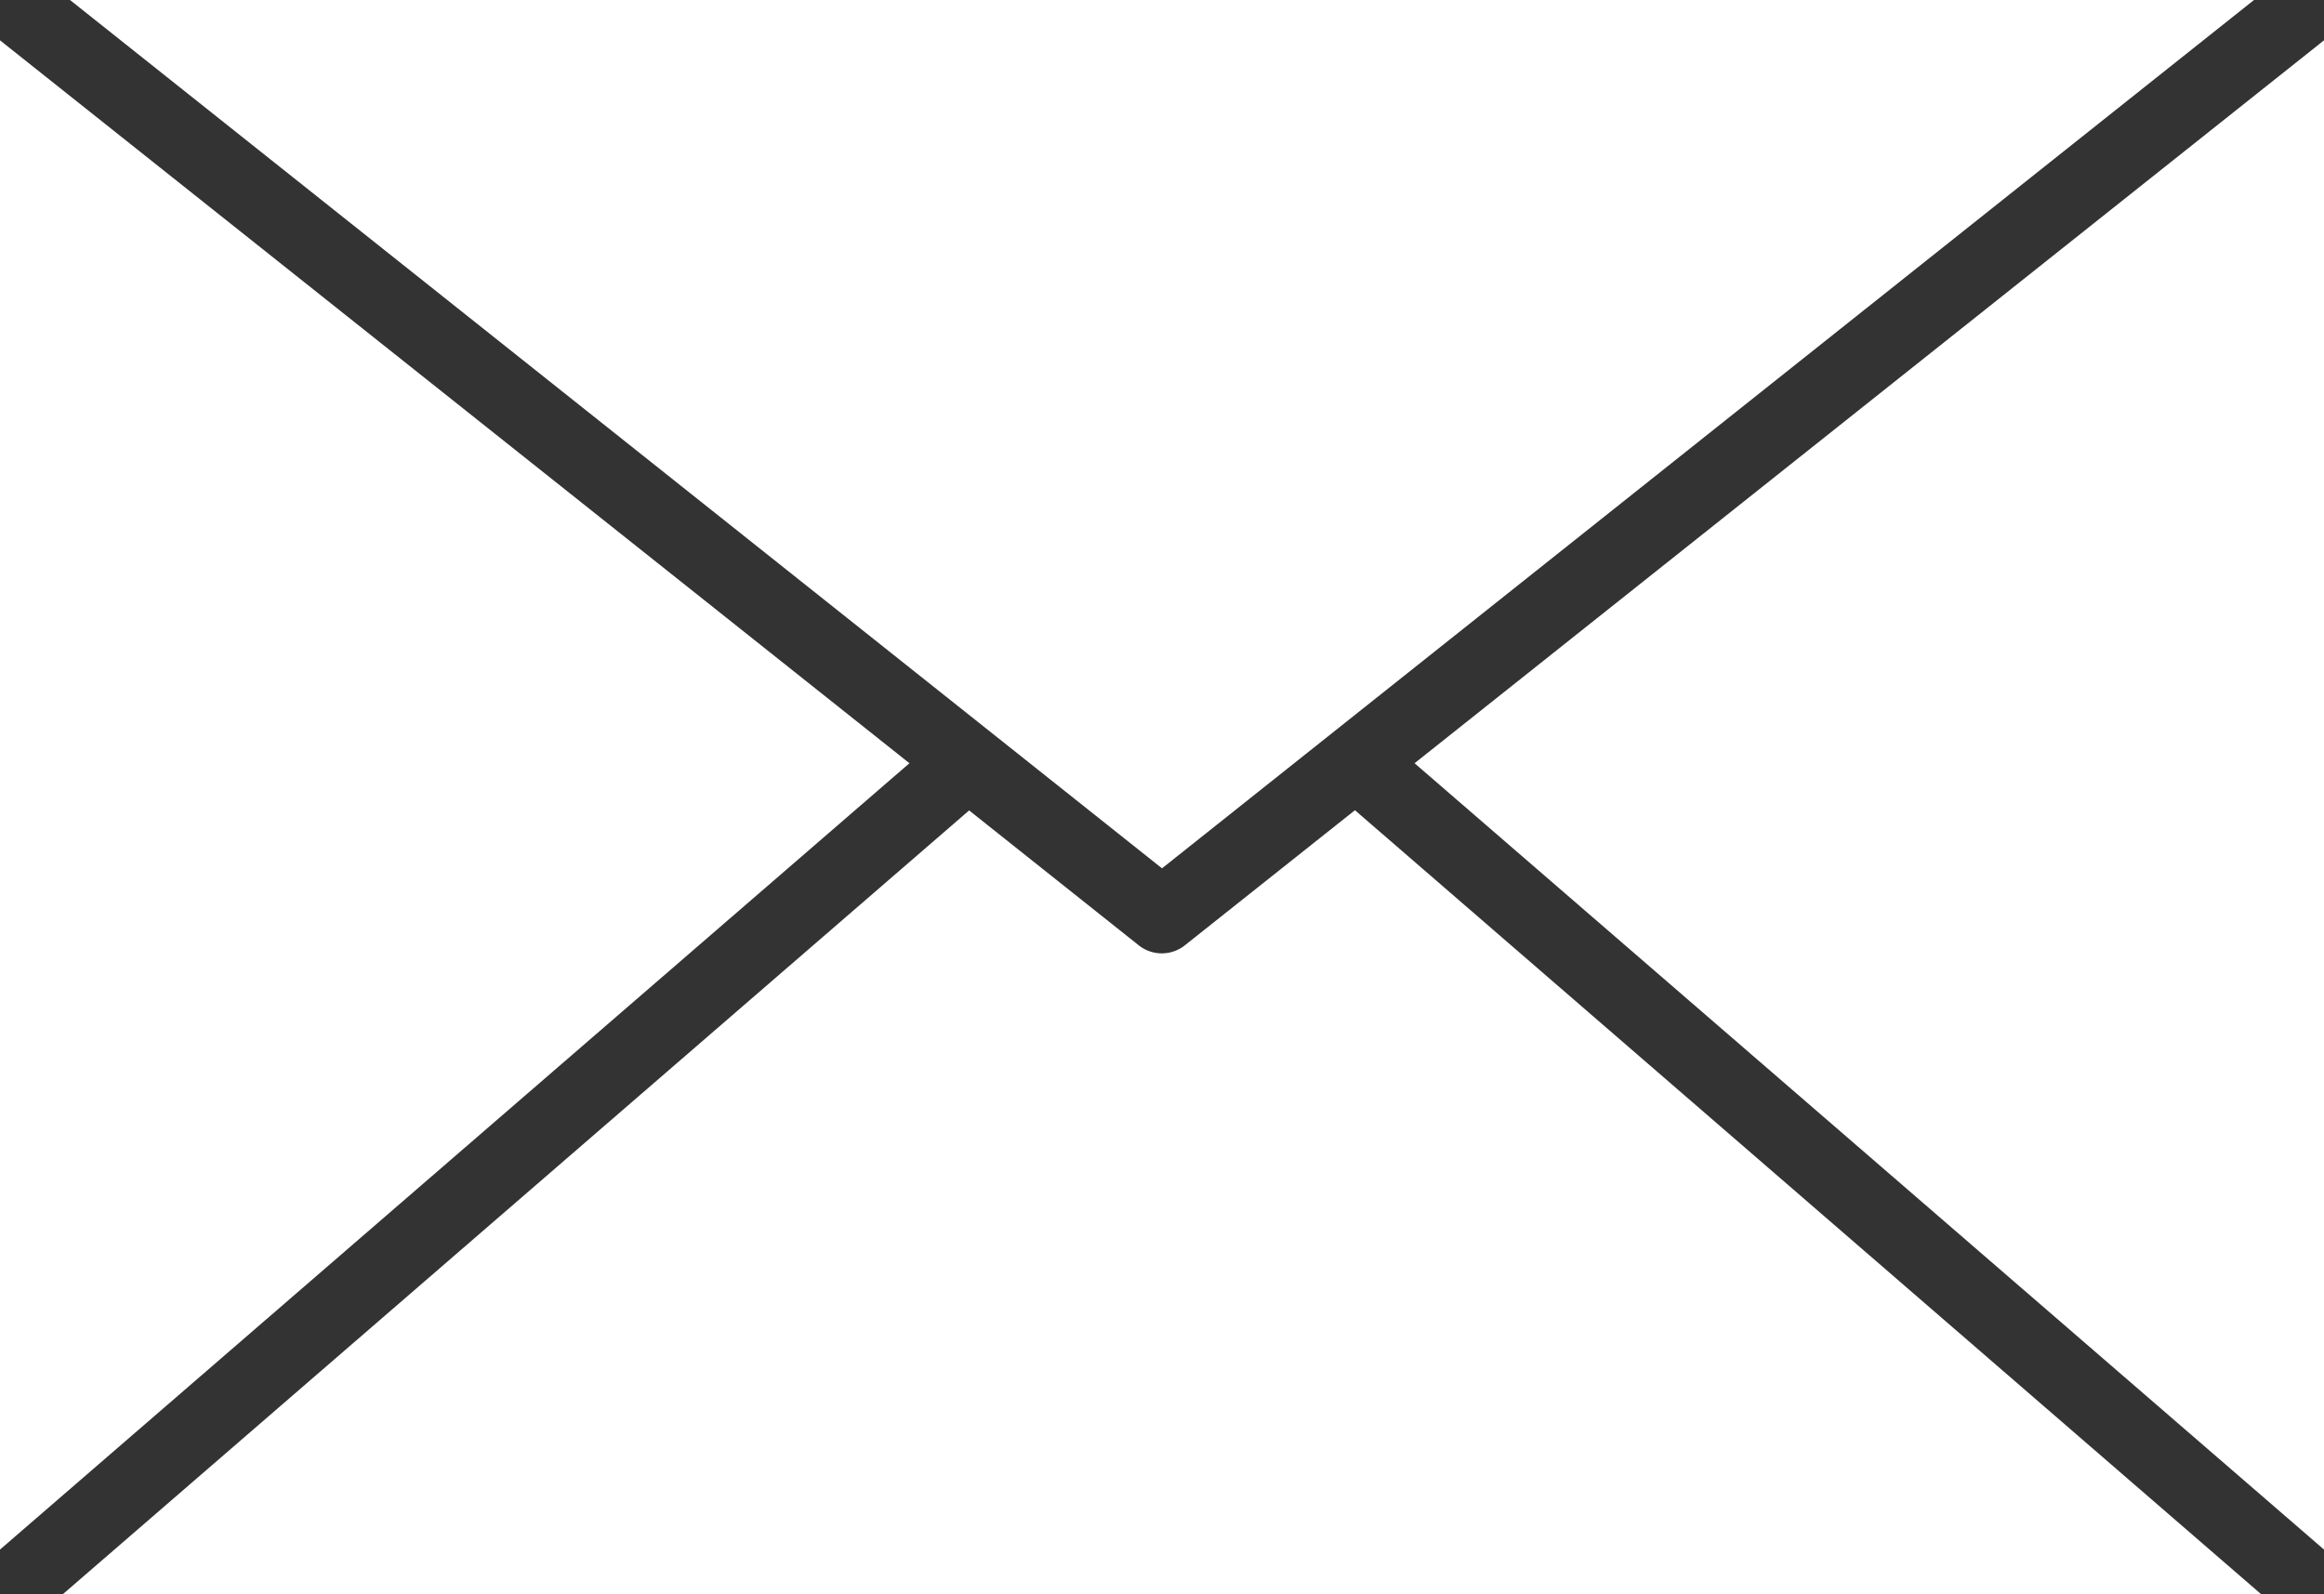
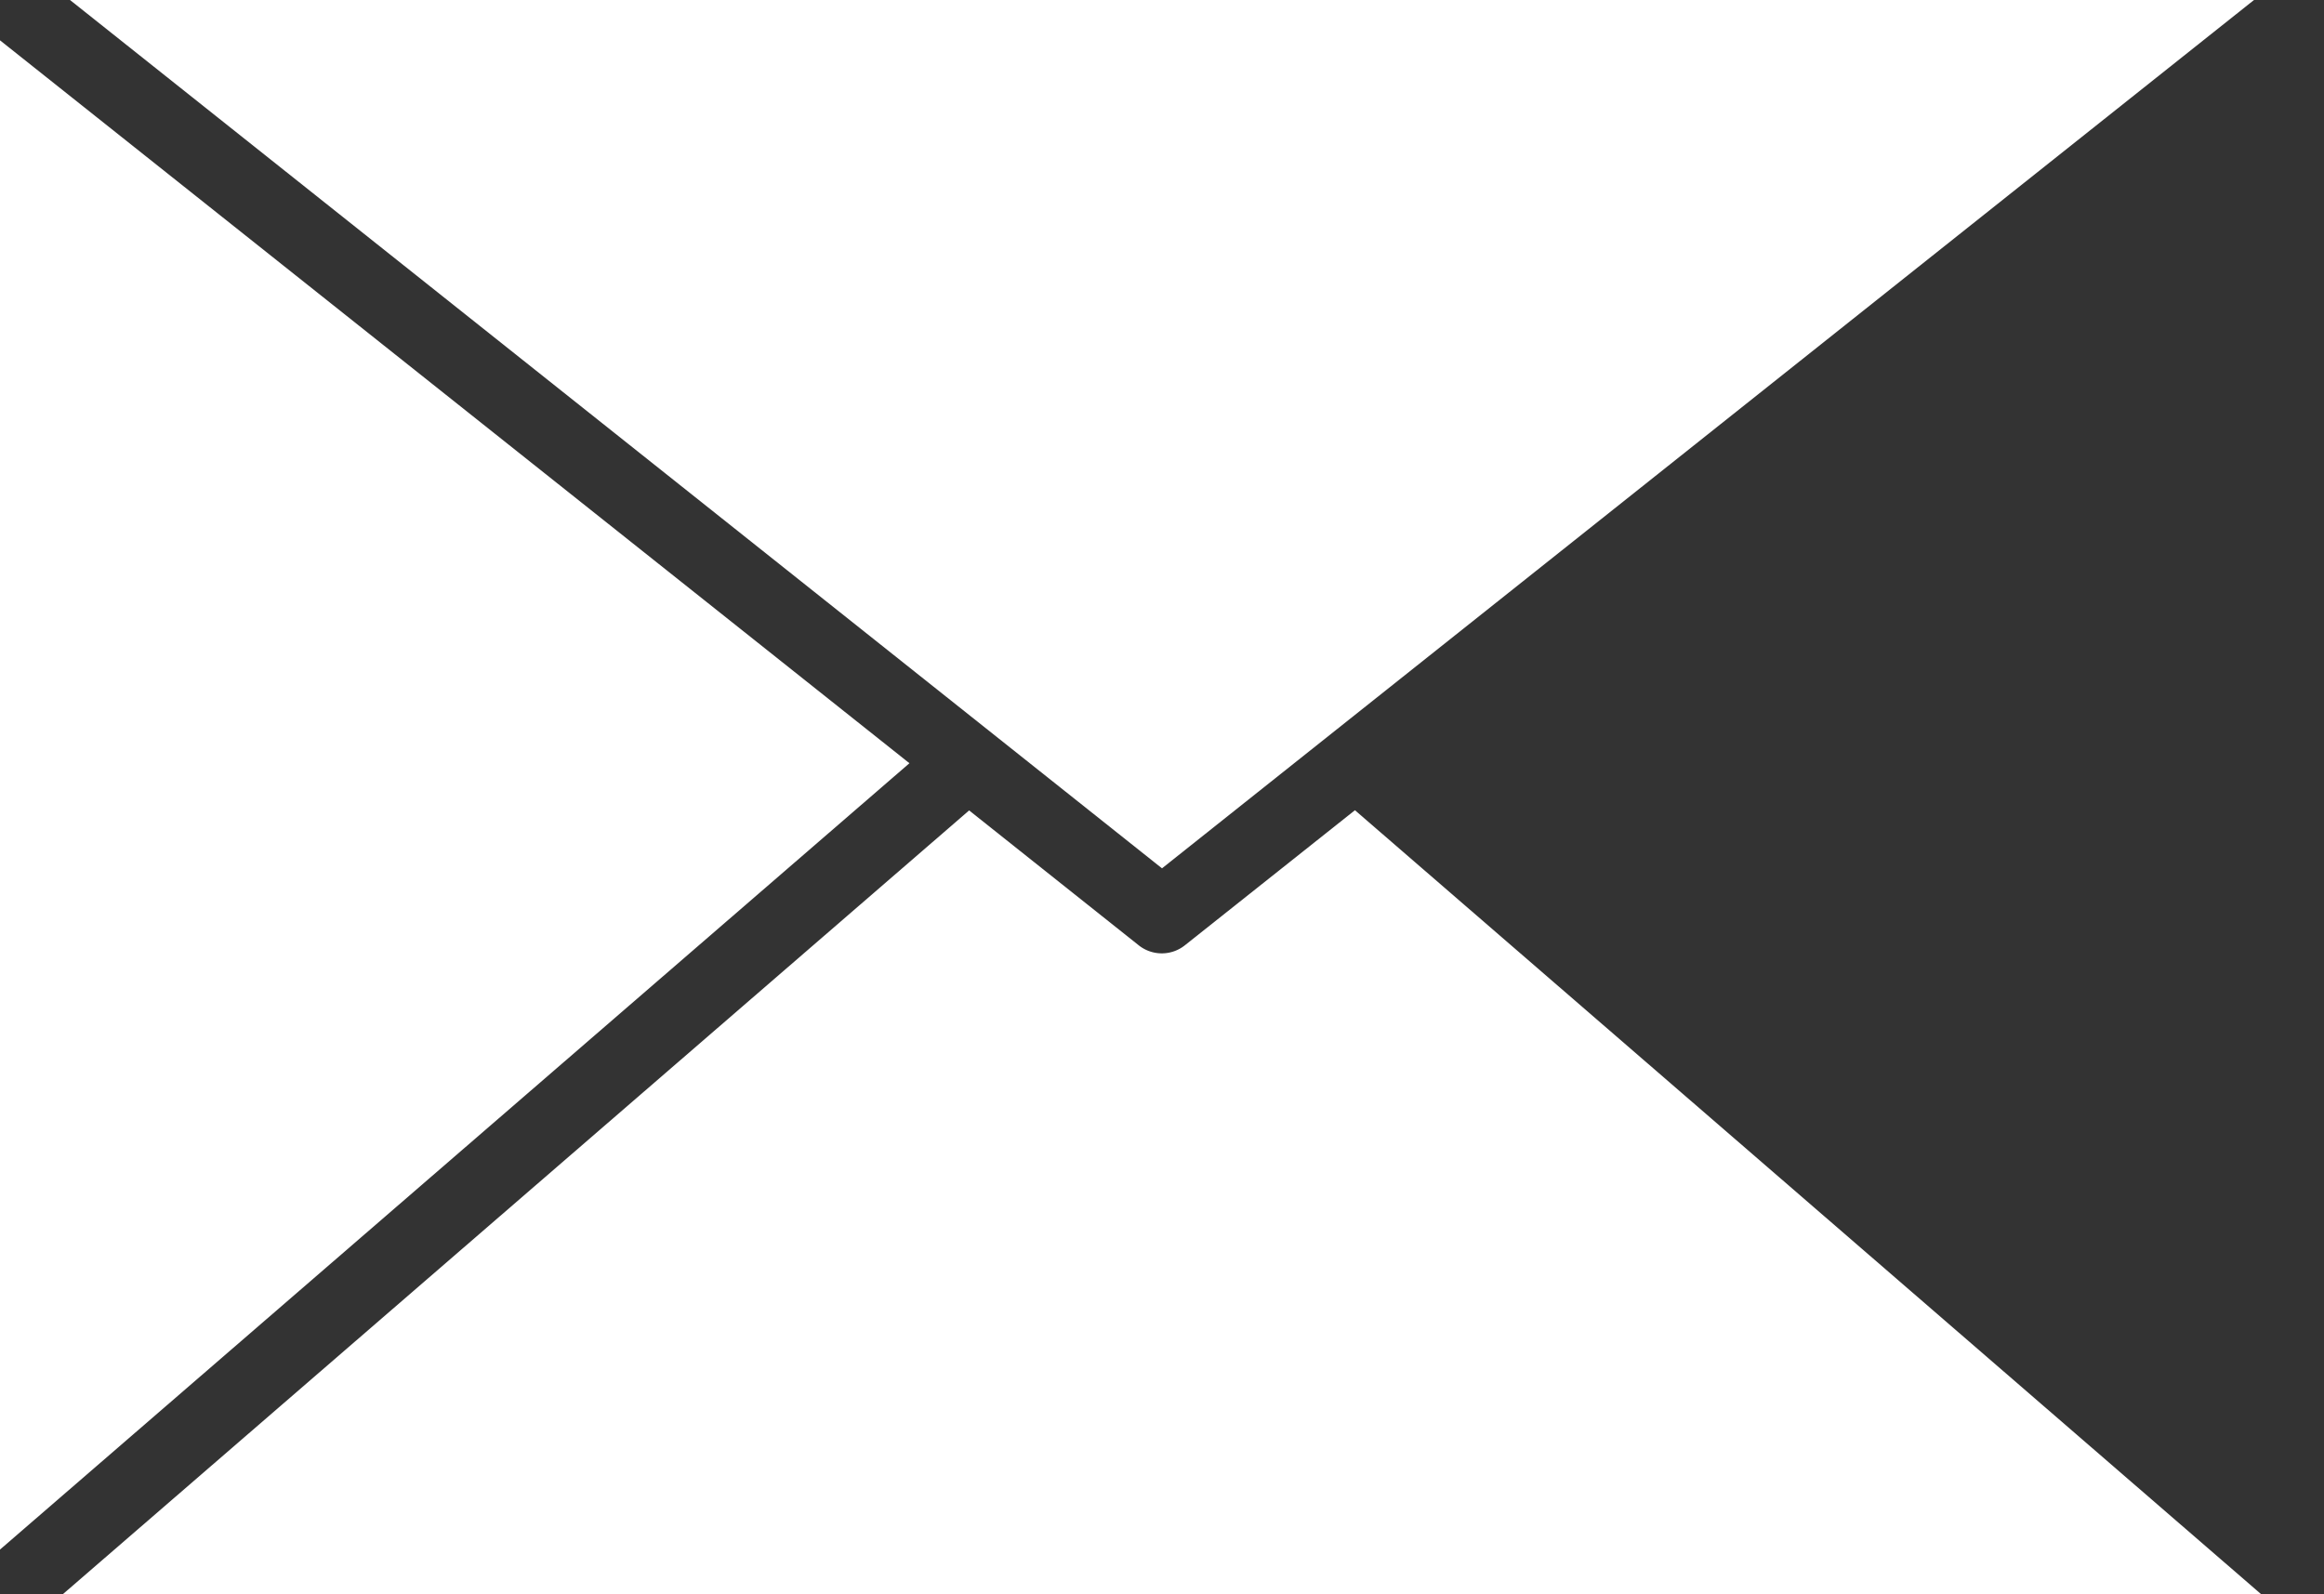
<svg xmlns="http://www.w3.org/2000/svg" width="90" height="61.74" viewBox="0 0 90 61.74">
  <rect x="0" y="0" width="90" height="61.74" fill="#333333" stroke="none" />
  <g id="email-icon" transform="translate(-5 -19.129)">
-     <path id="Path_121609" data-name="Path 121609" d="M7.711,19.129,50,52.762,92.289,19.129Zm52.07,29.562L95,20.691V79.148ZM5,79.148V20.691l35.219,28ZM42.531,50.519l6.551,5.211h0a1.436,1.436,0,0,0,1.82,0l6.57-5.219L92.558,80.87H7.441Z" fill="#fff" fill-rule="evenodd" />
+     <path id="Path_121609" data-name="Path 121609" d="M7.711,19.129,50,52.762,92.289,19.129Zm52.07,29.562V79.148ZM5,79.148V20.691l35.219,28ZM42.531,50.519l6.551,5.211h0a1.436,1.436,0,0,0,1.82,0l6.57-5.219L92.558,80.87H7.441Z" fill="#fff" fill-rule="evenodd" />
  </g>
</svg>